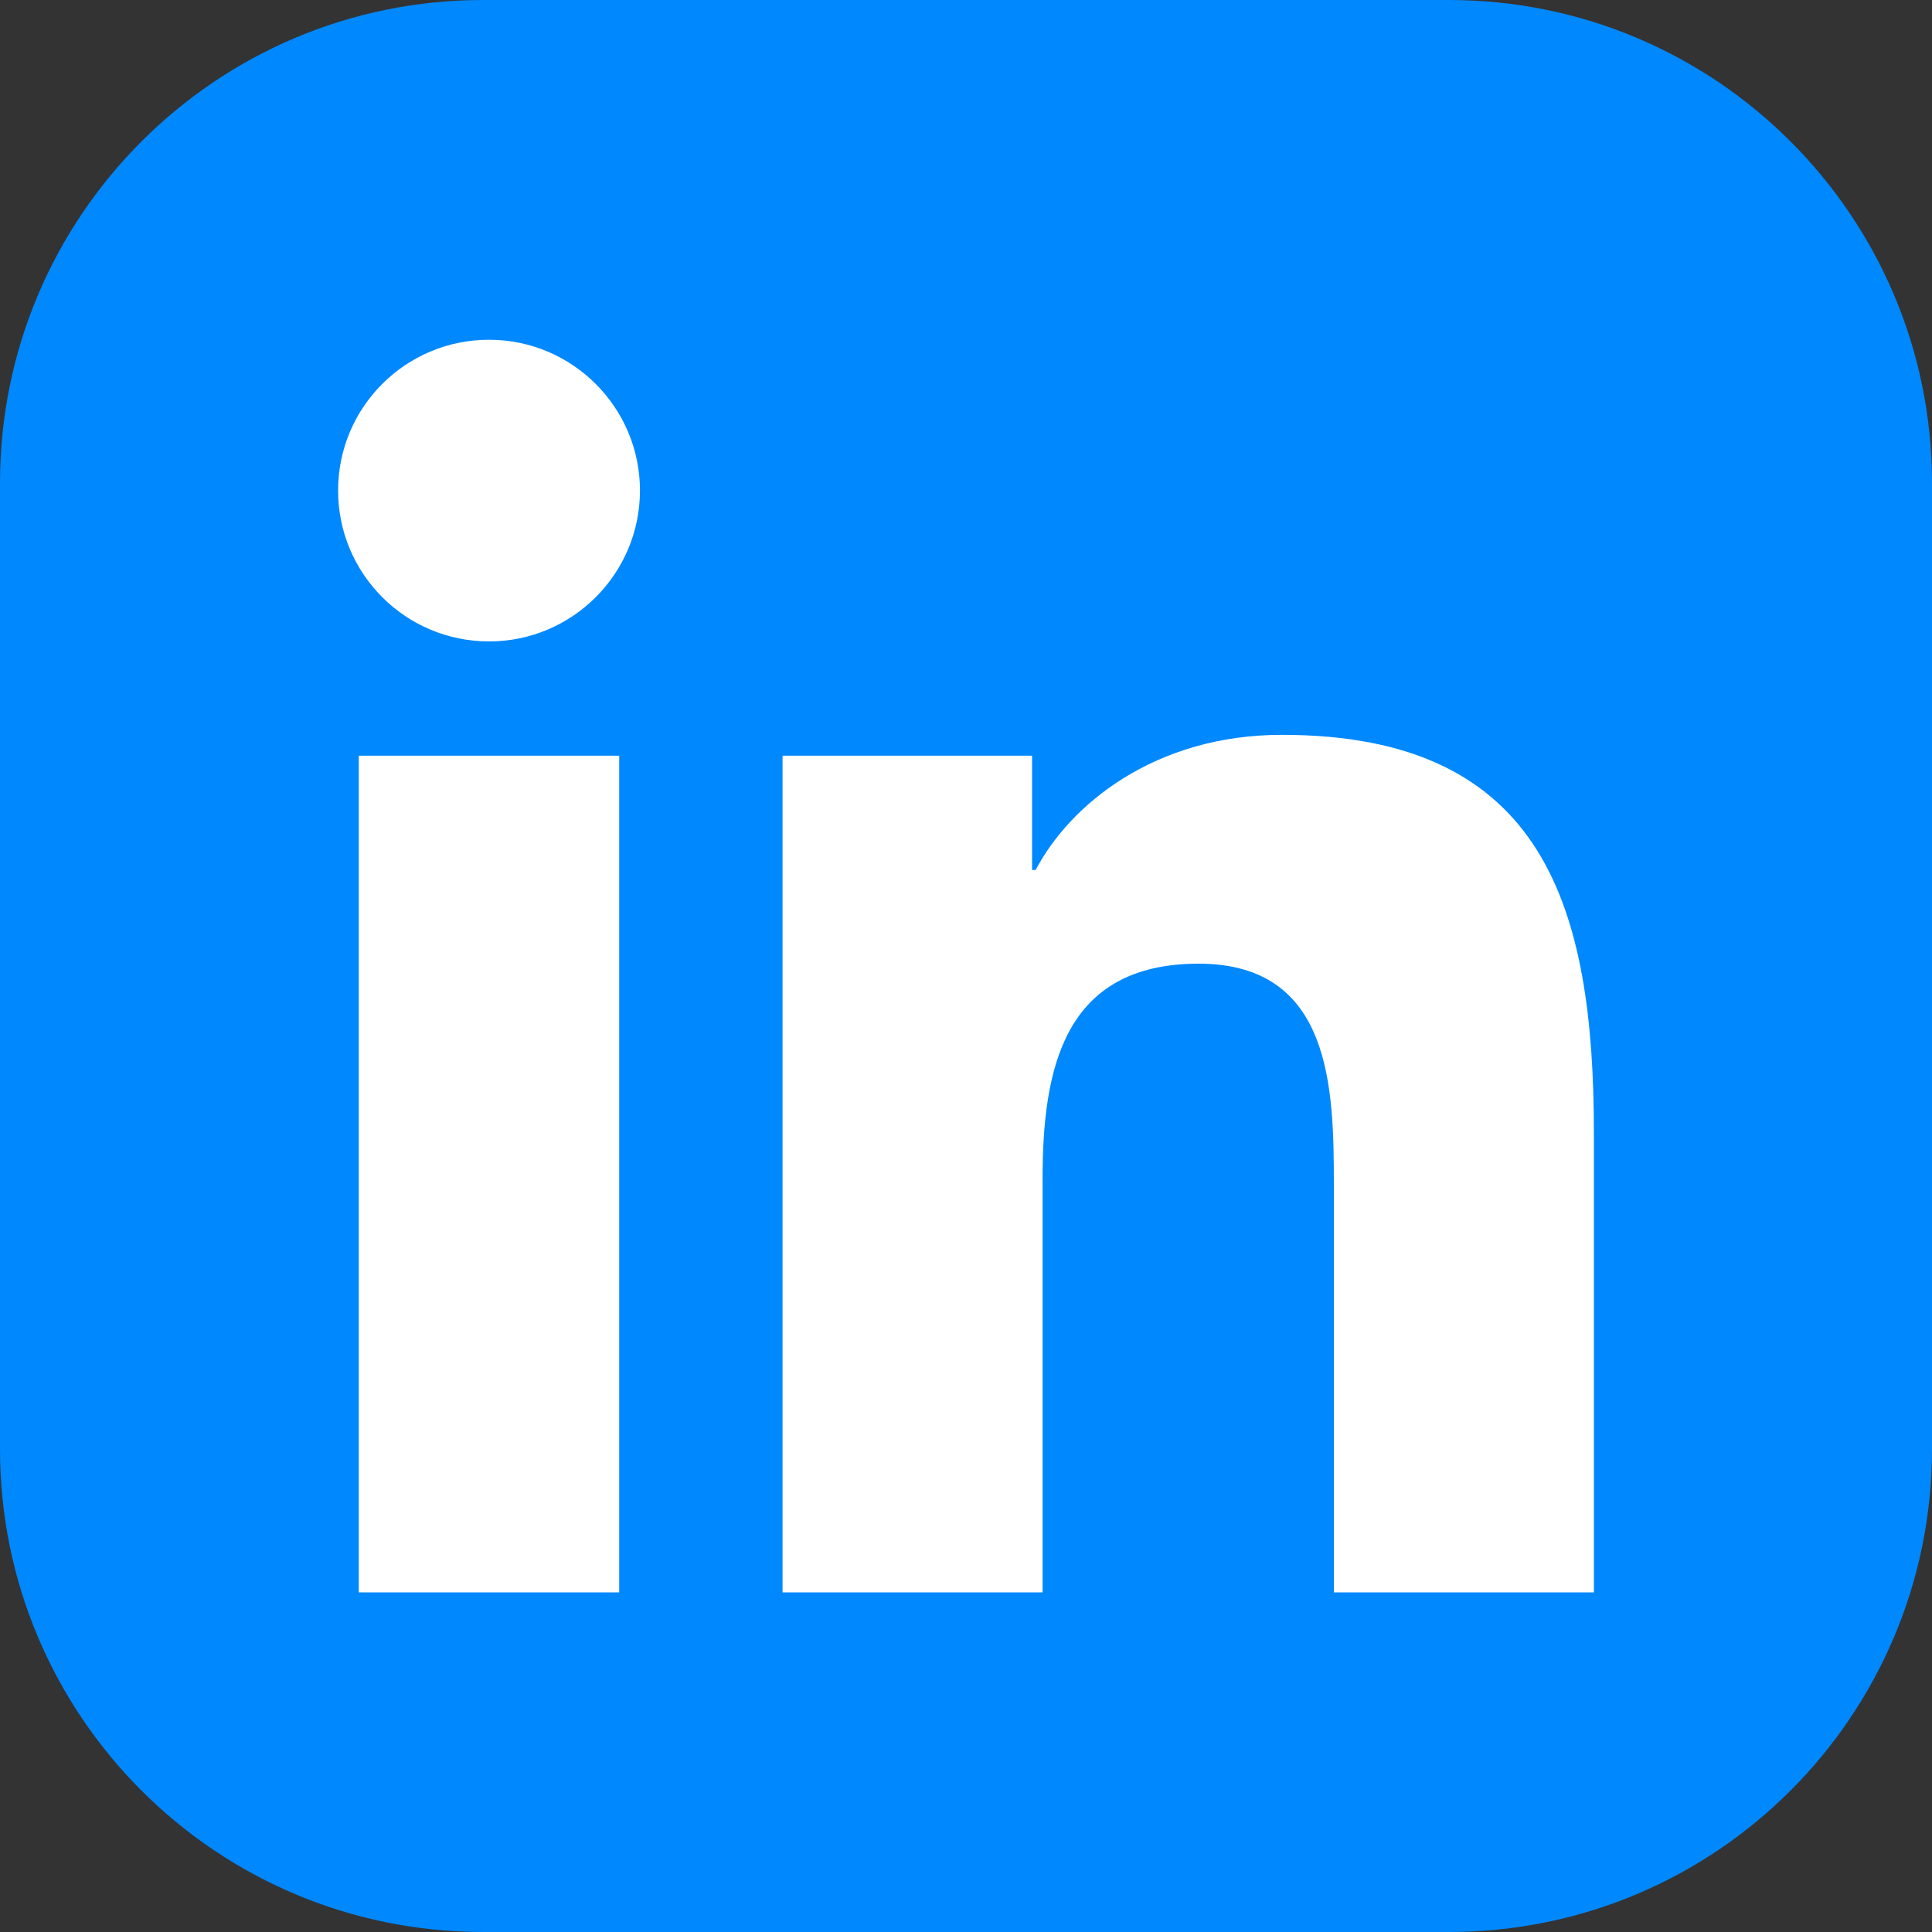
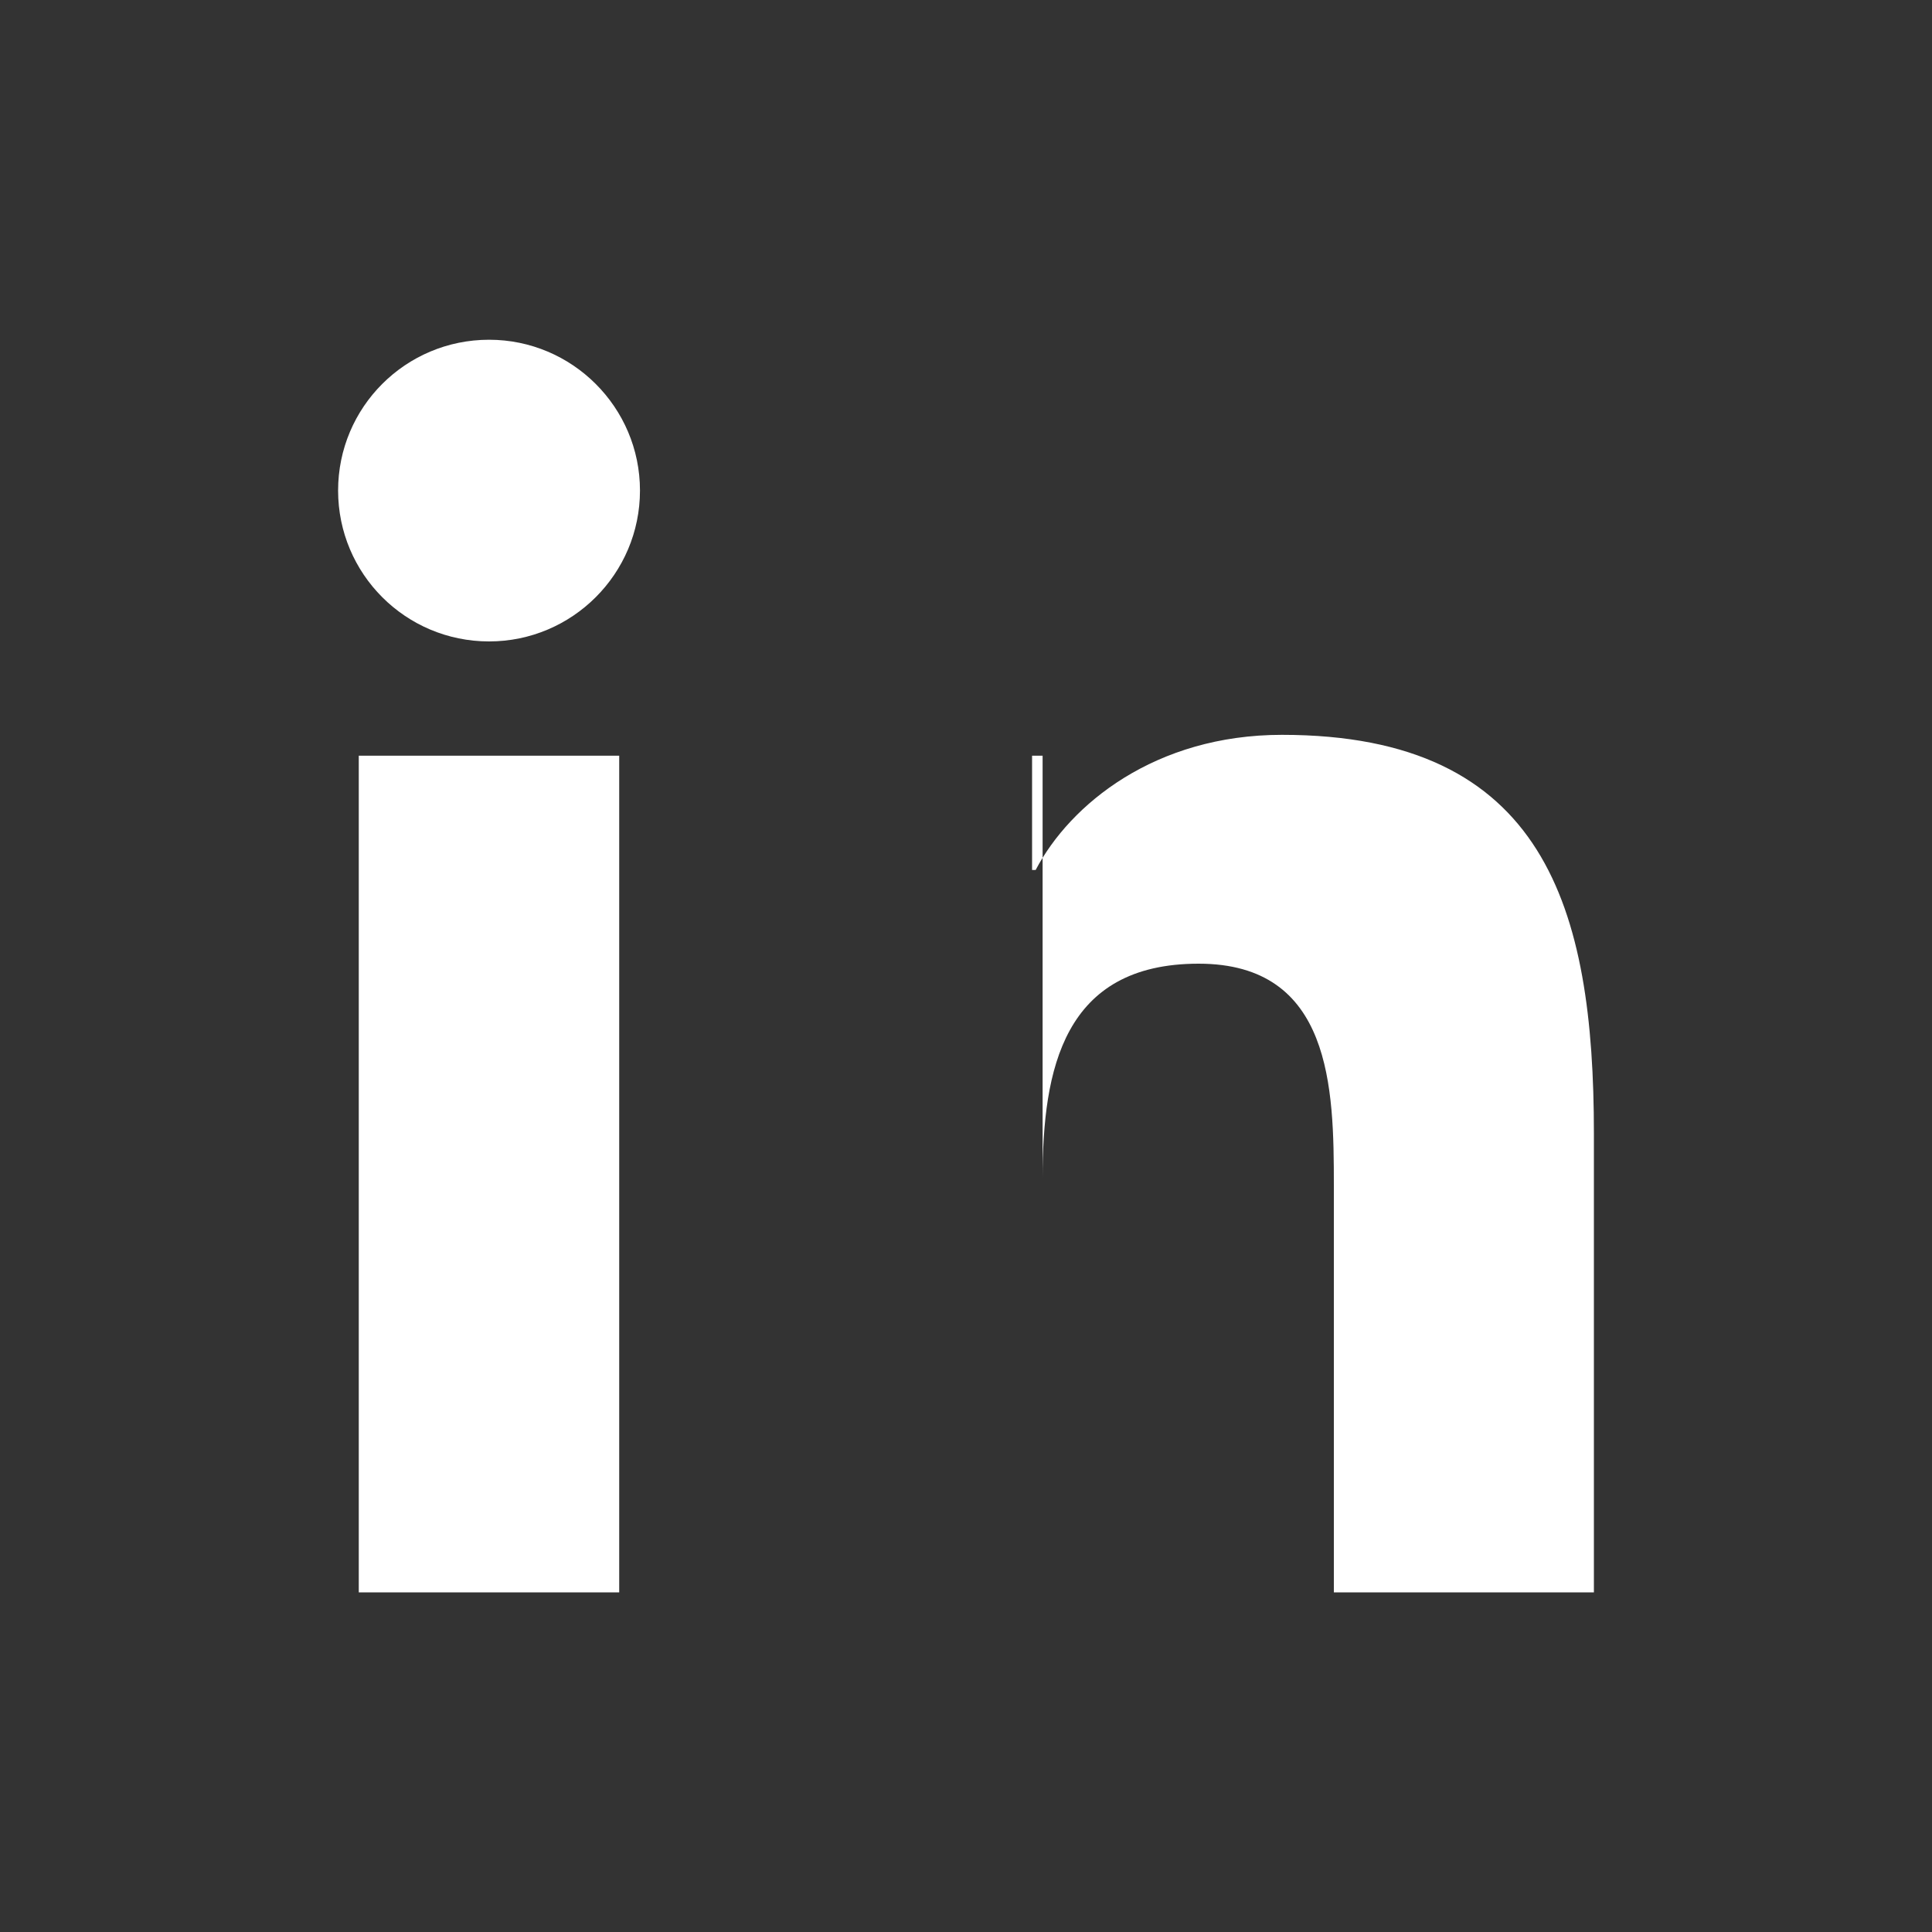
<svg xmlns="http://www.w3.org/2000/svg" version="1.1" id="Layer_1" x="0px" y="0px" width="20px" height="20px" viewBox="0 0 20 20" enable-background="new 0 0 20 20" xml:space="preserve">
  <rect x="0" y="0" width="20" height="20" fill="#333333" stroke="none" />
-   <path fill="#0088FF" d="M20,15c0,2.762-2.238,5-5,5H5c-2.762,0-5-2.238-5-5V5c0-2.761,2.238-5,5-5h10c2.762,0,5,2.239,5,5V15z" />
  <g>
    <g>
      <g>
        <g>
          <path fill="#FFFFFF" d="M3.714,7.823H6.41v8.661H3.714V7.823z M5.063,3.517c0.861,0,1.562,0.7,1.562,1.561      c0,0.862-0.701,1.562-1.562,1.562c-0.865,0-1.563-0.7-1.563-1.562C3.5,4.216,4.198,3.517,5.063,3.517" />
-           <path fill="#FFFFFF" d="M8.101,7.823h2.583v1.183h0.037c0.358-0.681,1.237-1.399,2.55-1.399c2.725,0,3.229,1.794,3.229,4.127      v4.75h-2.692v-4.212c0-1.005-0.02-2.296-1.4-2.296c-1.4,0-1.615,1.094-1.615,2.224v4.284H8.101V7.823z" />
+           <path fill="#FFFFFF" d="M8.101,7.823h2.583v1.183h0.037c0.358-0.681,1.237-1.399,2.55-1.399c2.725,0,3.229,1.794,3.229,4.127      v4.75h-2.692v-4.212c0-1.005-0.02-2.296-1.4-2.296c-1.4,0-1.615,1.094-1.615,2.224v4.284V7.823z" />
        </g>
      </g>
    </g>
  </g>
</svg>